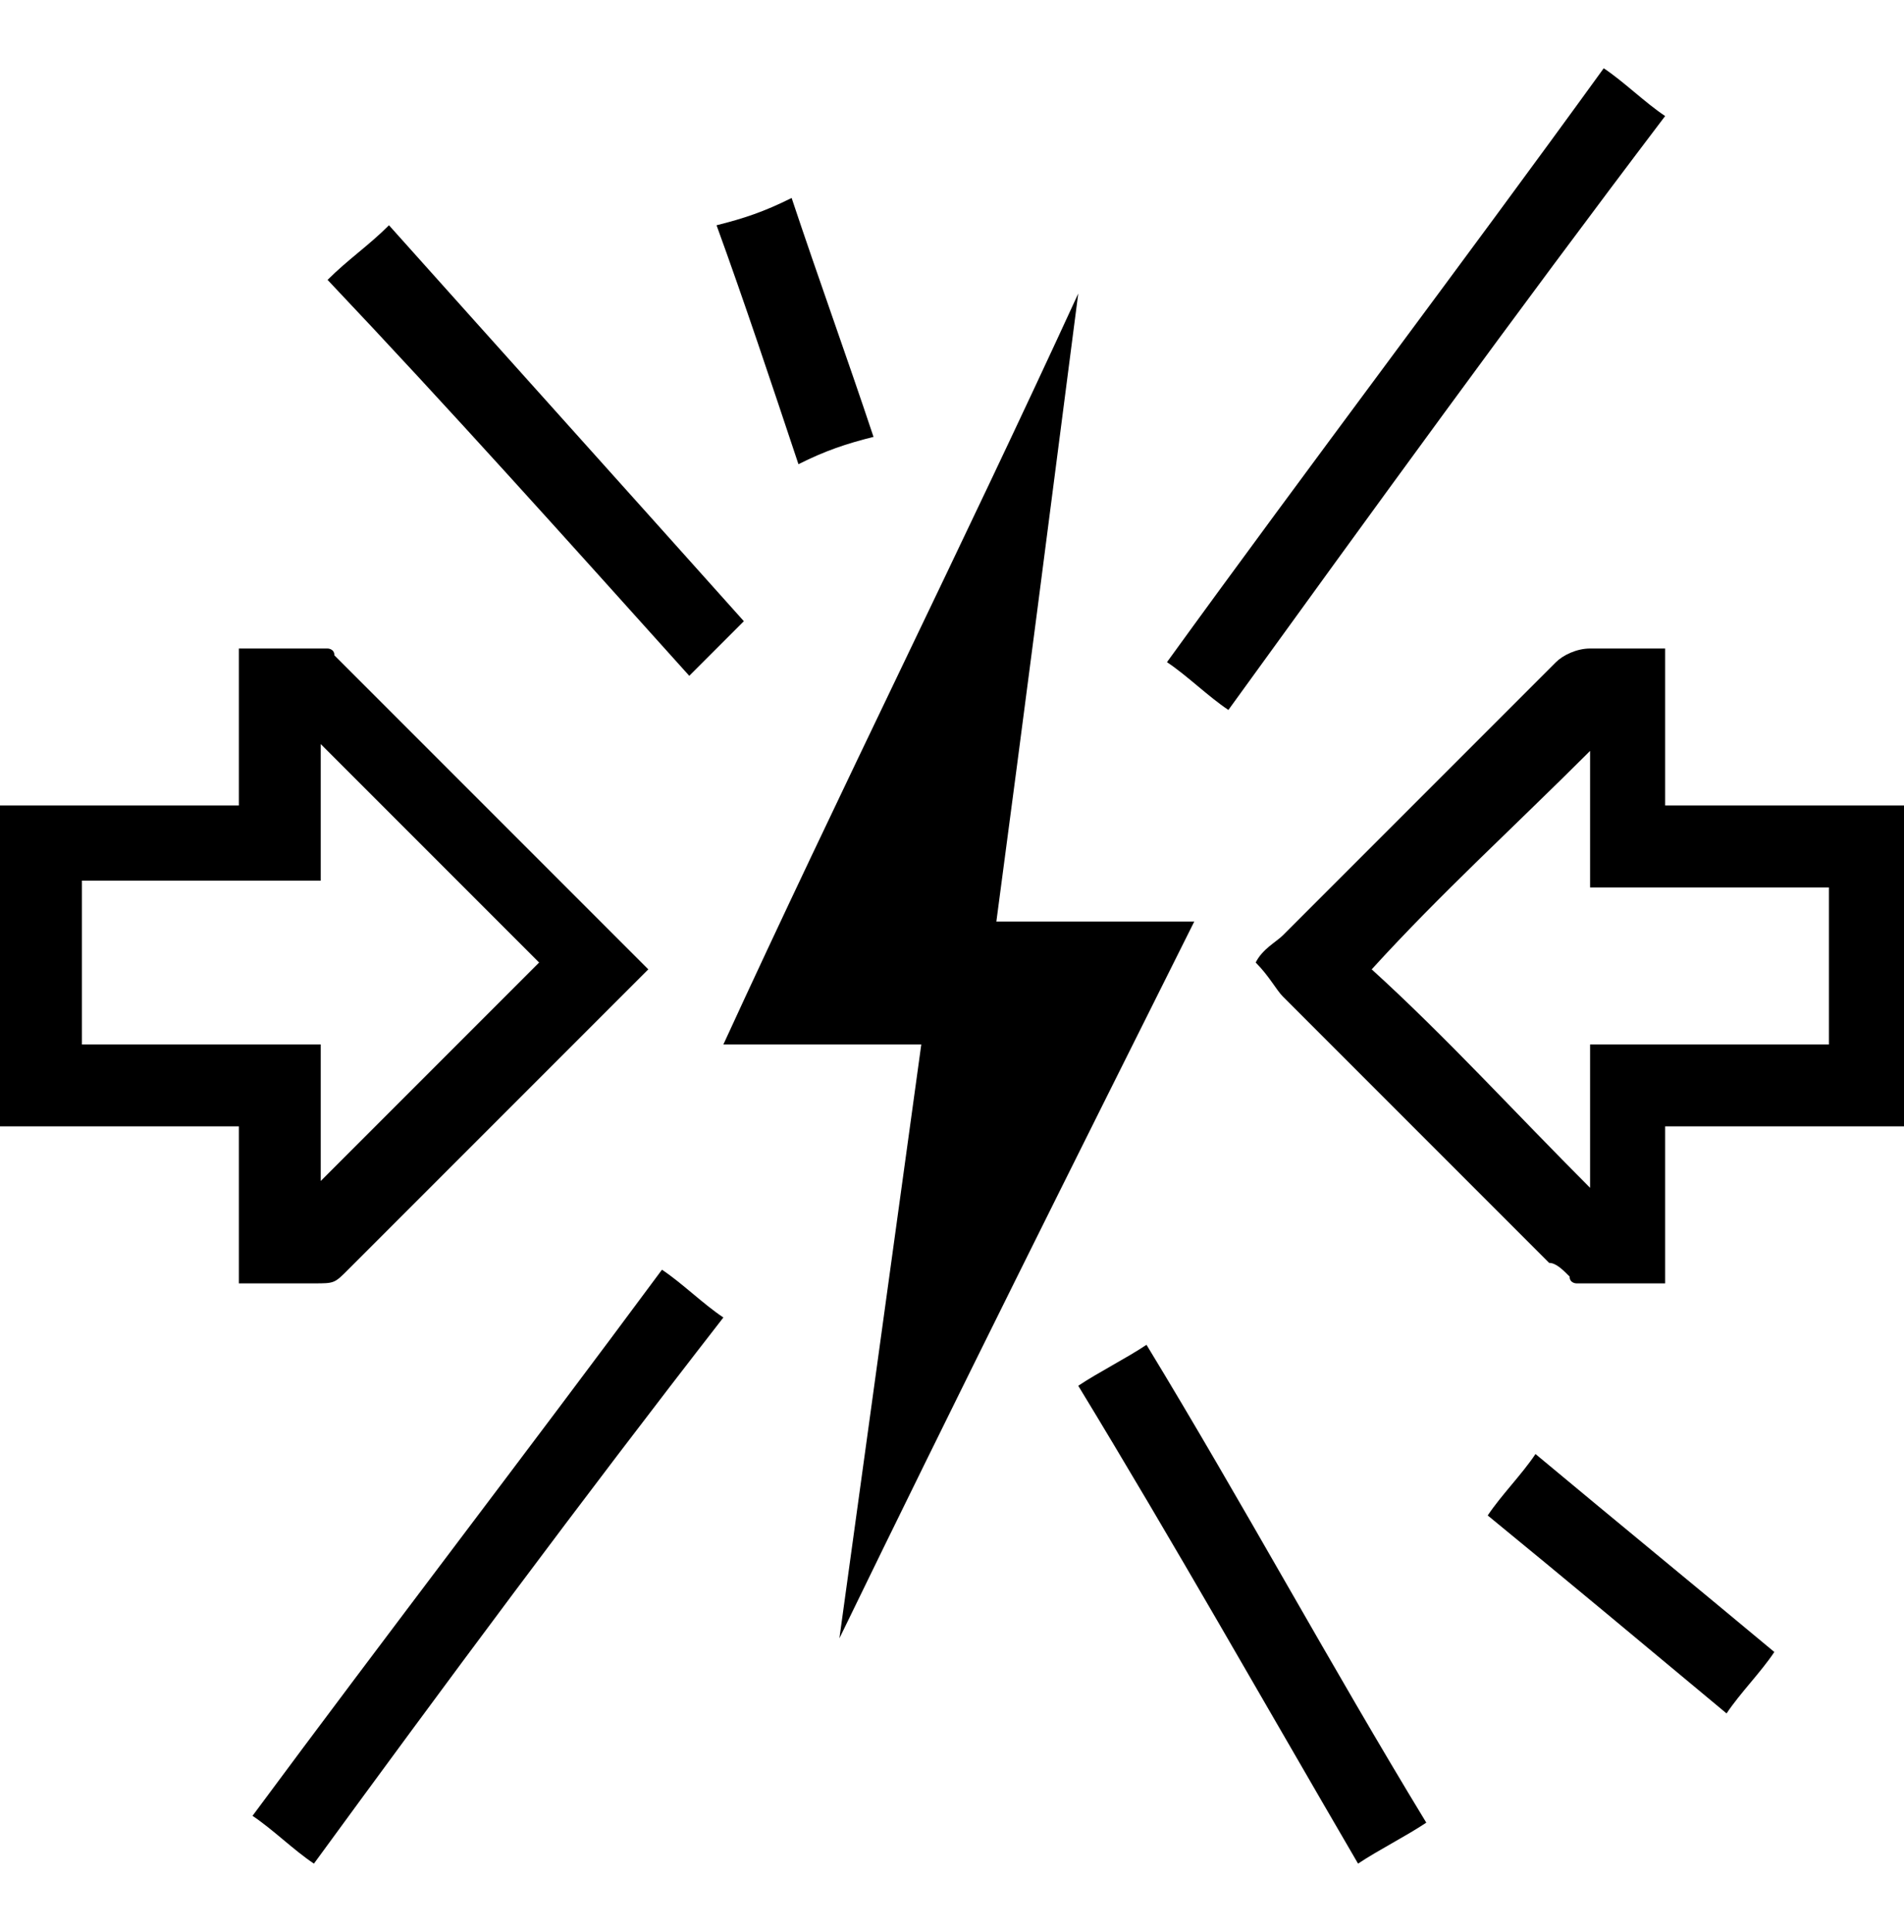
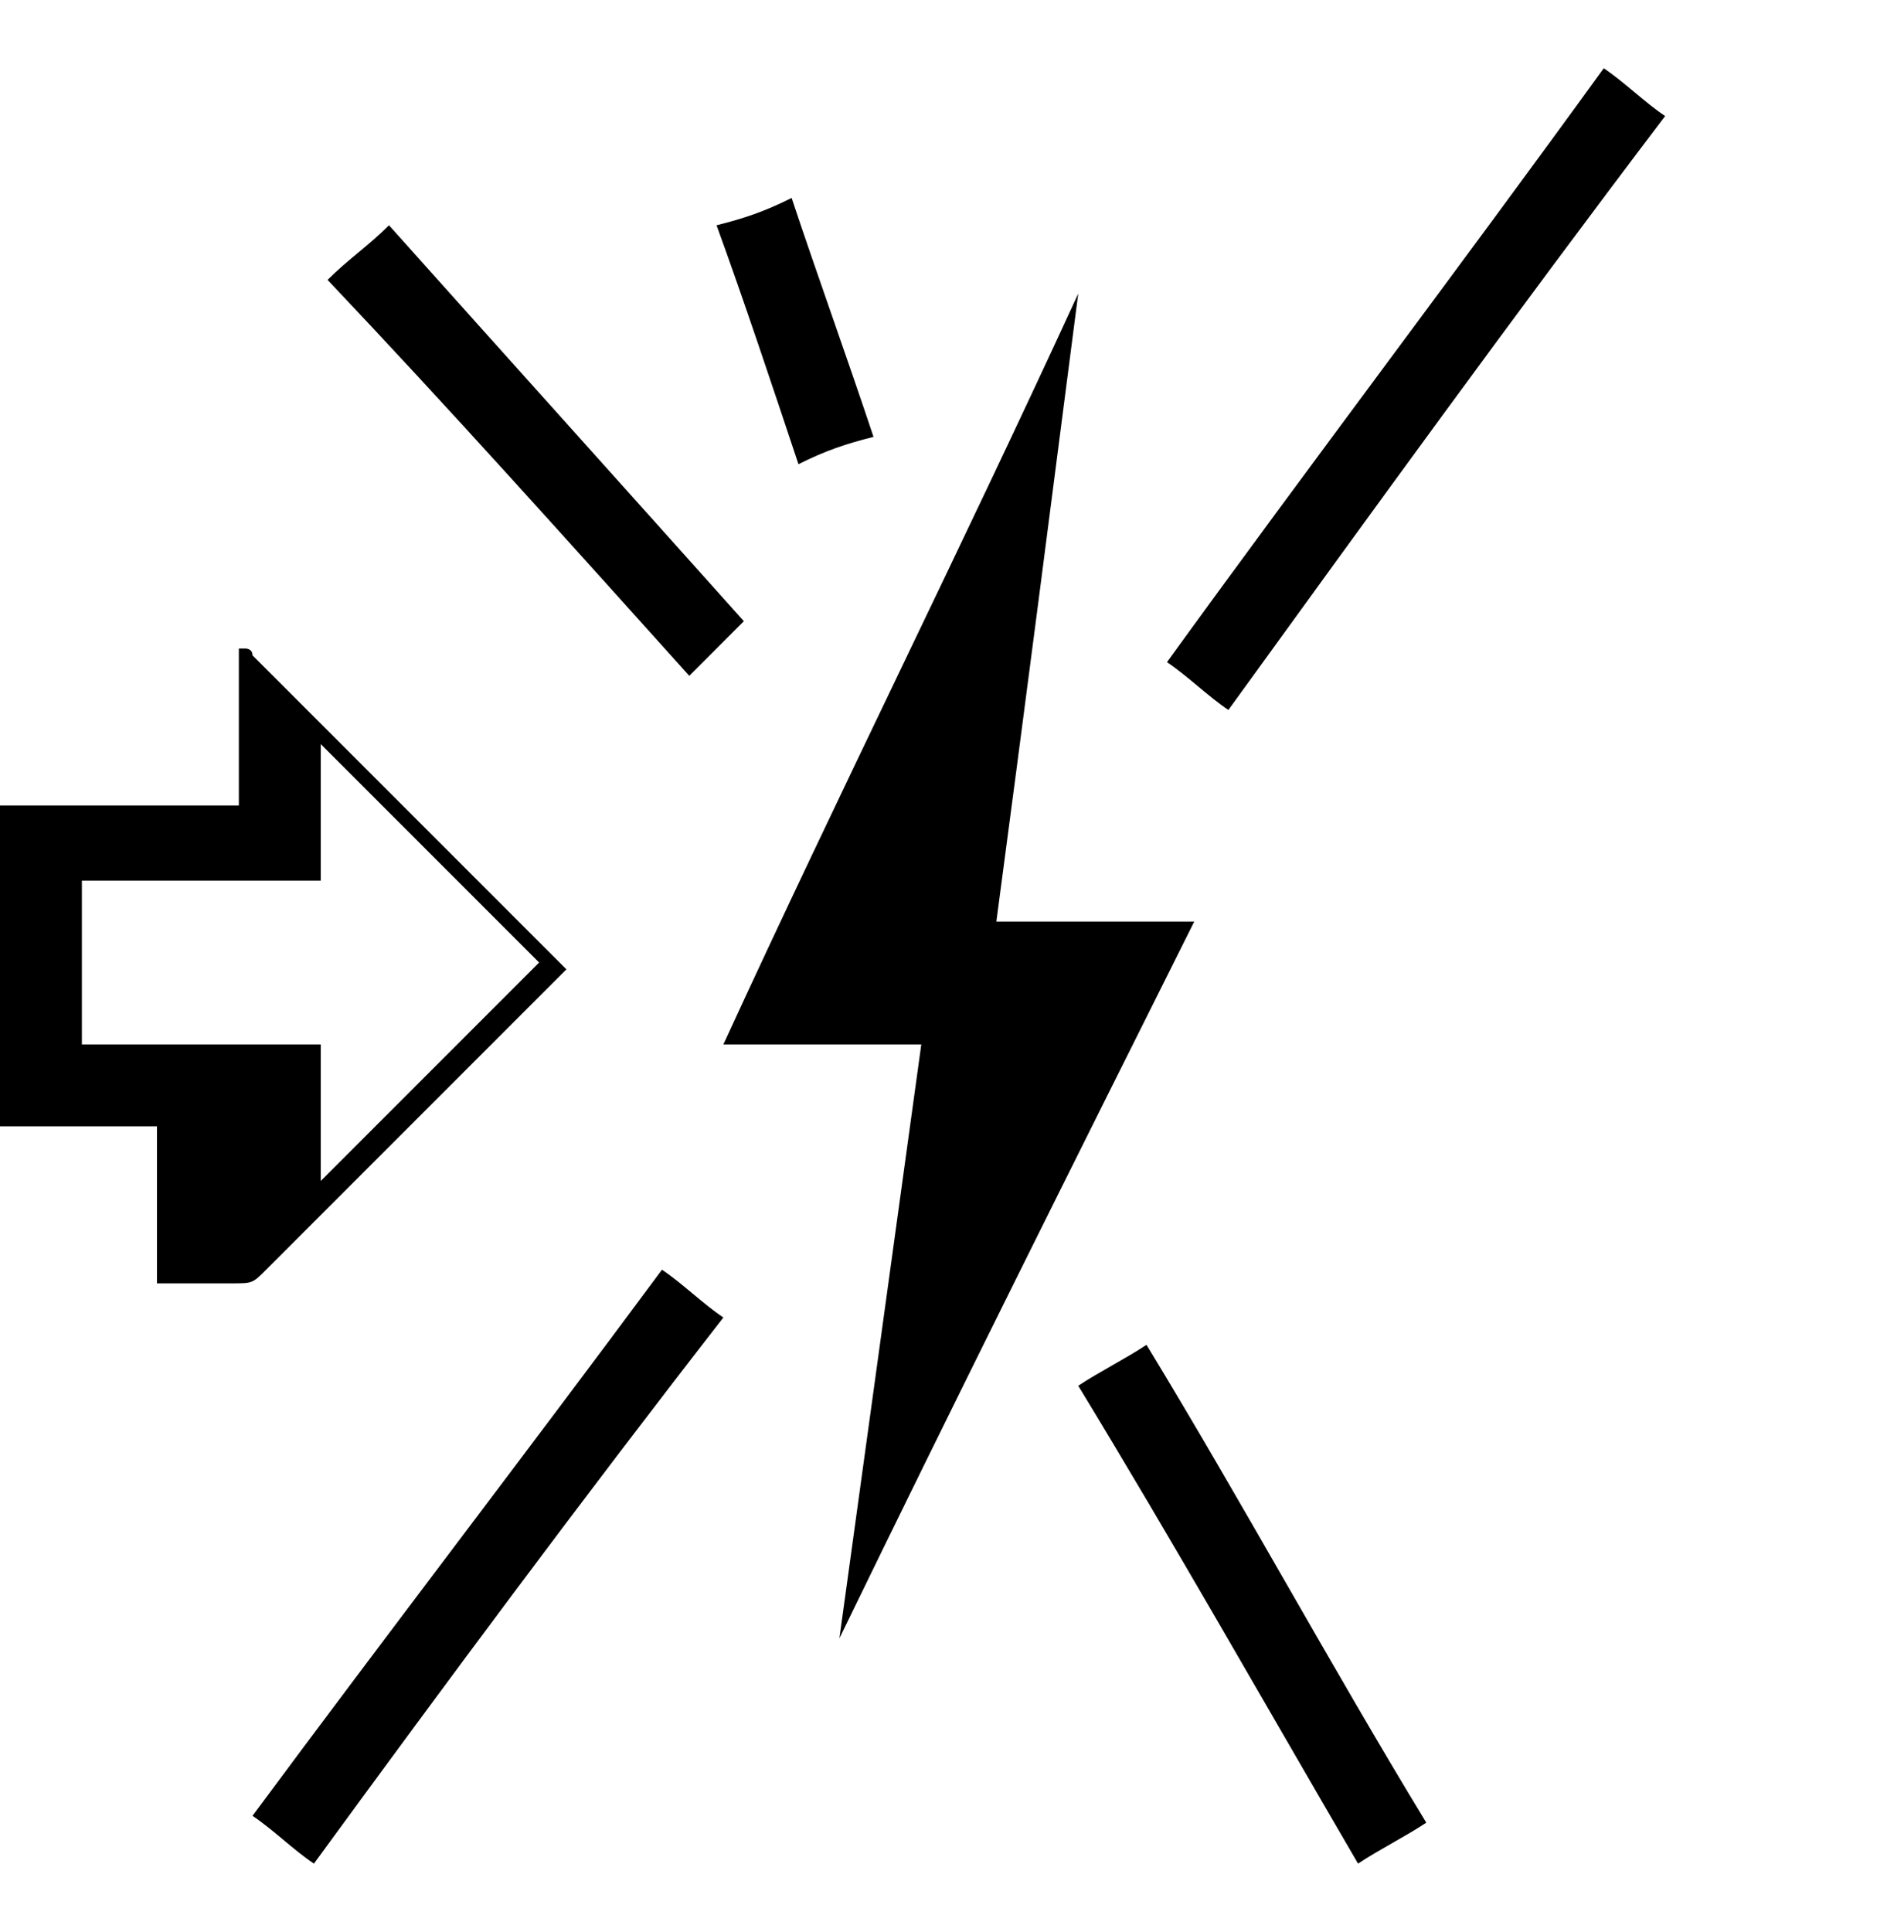
<svg xmlns="http://www.w3.org/2000/svg" version="1.1" id="Capa_1" x="0px" y="0px" viewBox="0 0 27.9 28.3" style="enable-background:new 0 0 27.9 28.3;" xml:space="preserve">
  <path d="M12.3,24c0.4-2.9,0.8-5.8,1.2-8.7c-1,0-1.9,0-2.9,0c1.7-3.7,3.5-7.3,5.2-11c0,0,0,0,0,0c-0.4,3.1-0.8,6.2-1.2,9.2  c1,0,1.9,0,2.9,0C15.7,17.1,14,20.5,12.3,24C12.3,24,12.3,24,12.3,24z" />
-   <path d="M0,16.5c0-1.6,0-3.1,0-4.7c1.2,0,2.3,0,3.5,0c0-0.8,0-1.6,0-2.3c0,0,0.1,0,0.1,0c0.4,0,0.8,0,1.2,0c0,0,0.1,0,0.1,0.1  c0.1,0.1,0.2,0.2,0.3,0.3c1.3,1.3,2.6,2.6,3.8,3.8c0.2,0.2,0.3,0.3,0.5,0.5c-0.1,0.1-0.1,0.1-0.2,0.2c-0.5,0.5-1,1-1.5,1.5  c-0.9,0.9-1.8,1.8-2.7,2.7c-0.2,0.2-0.2,0.2-0.5,0.2c-0.3,0-0.7,0-1,0c0,0-0.1,0-0.1,0c0-0.8,0-1.5,0-2.3C2.3,16.5,1.2,16.5,0,16.5z   M1.2,15.3c1.2,0,2.3,0,3.5,0c0,0.7,0,1.4,0,2c1.1-1.1,2.1-2.1,3.2-3.2c-1.1-1.1-2.1-2.1-3.2-3.2c0,0.7,0,1.4,0,2  c-1.2,0-2.3,0-3.5,0C1.2,13.8,1.2,14.5,1.2,15.3z" />
-   <path d="M18.4,14.1c0.1-0.2,0.3-0.3,0.4-0.4c1.3-1.3,2.7-2.7,4-4c0.1-0.1,0.3-0.2,0.5-0.2c0.3,0,0.7,0,1,0c0,0,0.1,0,0.1,0  c0,0.8,0,1.5,0,2.3c1.2,0,2.3,0,3.5,0c0,1.6,0,3.1,0,4.7c-1.2,0-2.3,0-3.5,0c0,0.8,0,1.6,0,2.3c0,0-0.1,0-0.1,0c-0.4,0-0.8,0-1.2,0  c0,0-0.1,0-0.1-0.1c-0.1-0.1-0.2-0.2-0.3-0.2c-1.3-1.3-2.6-2.6-3.9-3.9C18.7,14.5,18.6,14.3,18.4,14.1z M23.3,17.4  c0-0.7,0-1.4,0-2.1c1.2,0,2.3,0,3.5,0c0-0.8,0-1.6,0-2.3c-1.2,0-2.3,0-3.5,0c0-0.7,0-1.4,0-2c-1.1,1.1-2.2,2.1-3.2,3.2  C21.2,15.2,22.2,16.3,23.3,17.4z" />
+   <path d="M0,16.5c0-1.6,0-3.1,0-4.7c1.2,0,2.3,0,3.5,0c0-0.8,0-1.6,0-2.3c0,0,0.1,0,0.1,0c0,0,0.1,0,0.1,0.1  c0.1,0.1,0.2,0.2,0.3,0.3c1.3,1.3,2.6,2.6,3.8,3.8c0.2,0.2,0.3,0.3,0.5,0.5c-0.1,0.1-0.1,0.1-0.2,0.2c-0.5,0.5-1,1-1.5,1.5  c-0.9,0.9-1.8,1.8-2.7,2.7c-0.2,0.2-0.2,0.2-0.5,0.2c-0.3,0-0.7,0-1,0c0,0-0.1,0-0.1,0c0-0.8,0-1.5,0-2.3C2.3,16.5,1.2,16.5,0,16.5z   M1.2,15.3c1.2,0,2.3,0,3.5,0c0,0.7,0,1.4,0,2c1.1-1.1,2.1-2.1,3.2-3.2c-1.1-1.1-2.1-2.1-3.2-3.2c0,0.7,0,1.4,0,2  c-1.2,0-2.3,0-3.5,0C1.2,13.8,1.2,14.5,1.2,15.3z" />
  <path d="M18,10.4c-0.3-0.2-0.6-0.5-0.9-0.7c2.1-2.9,4.3-5.8,6.4-8.7c0.3,0.2,0.6,0.5,0.9,0.7C22.2,4.6,20.1,7.5,18,10.4z" />
  <path d="M4.6,27.3c-0.3-0.2-0.6-0.5-0.9-0.7c2-2.7,4-5.3,6-8c0.3,0.2,0.6,0.5,0.9,0.7C8.5,22,6.5,24.7,4.6,27.3z" />
  <path d="M15.8,20.3c0.3-0.2,0.7-0.4,1-0.6c1.4,2.3,2.7,4.7,4.1,7c-0.3,0.2-0.7,0.4-1,0.6C18.5,24.9,17.2,22.6,15.8,20.3z" />
  <path d="M10.1,9.9C8.3,7.9,6.6,6,4.8,4.1c0.3-0.3,0.6-0.5,0.9-0.8c1.7,1.9,3.5,3.9,5.2,5.8C10.6,9.4,10.4,9.6,10.1,9.9z" />
-   <path d="M21.8,22.2c0.2-0.3,0.5-0.6,0.7-0.9c1.2,1,2.3,1.9,3.5,2.9c-0.2,0.3-0.5,0.6-0.7,0.9C24.1,24.1,22.9,23.1,21.8,22.2z" />
  <path d="M10.5,3.3c0.4-0.1,0.7-0.2,1.1-0.4c0.4,1.2,0.8,2.3,1.2,3.5c-0.4,0.1-0.7,0.2-1.1,0.4C11.3,5.6,10.9,4.4,10.5,3.3z" />
</svg>